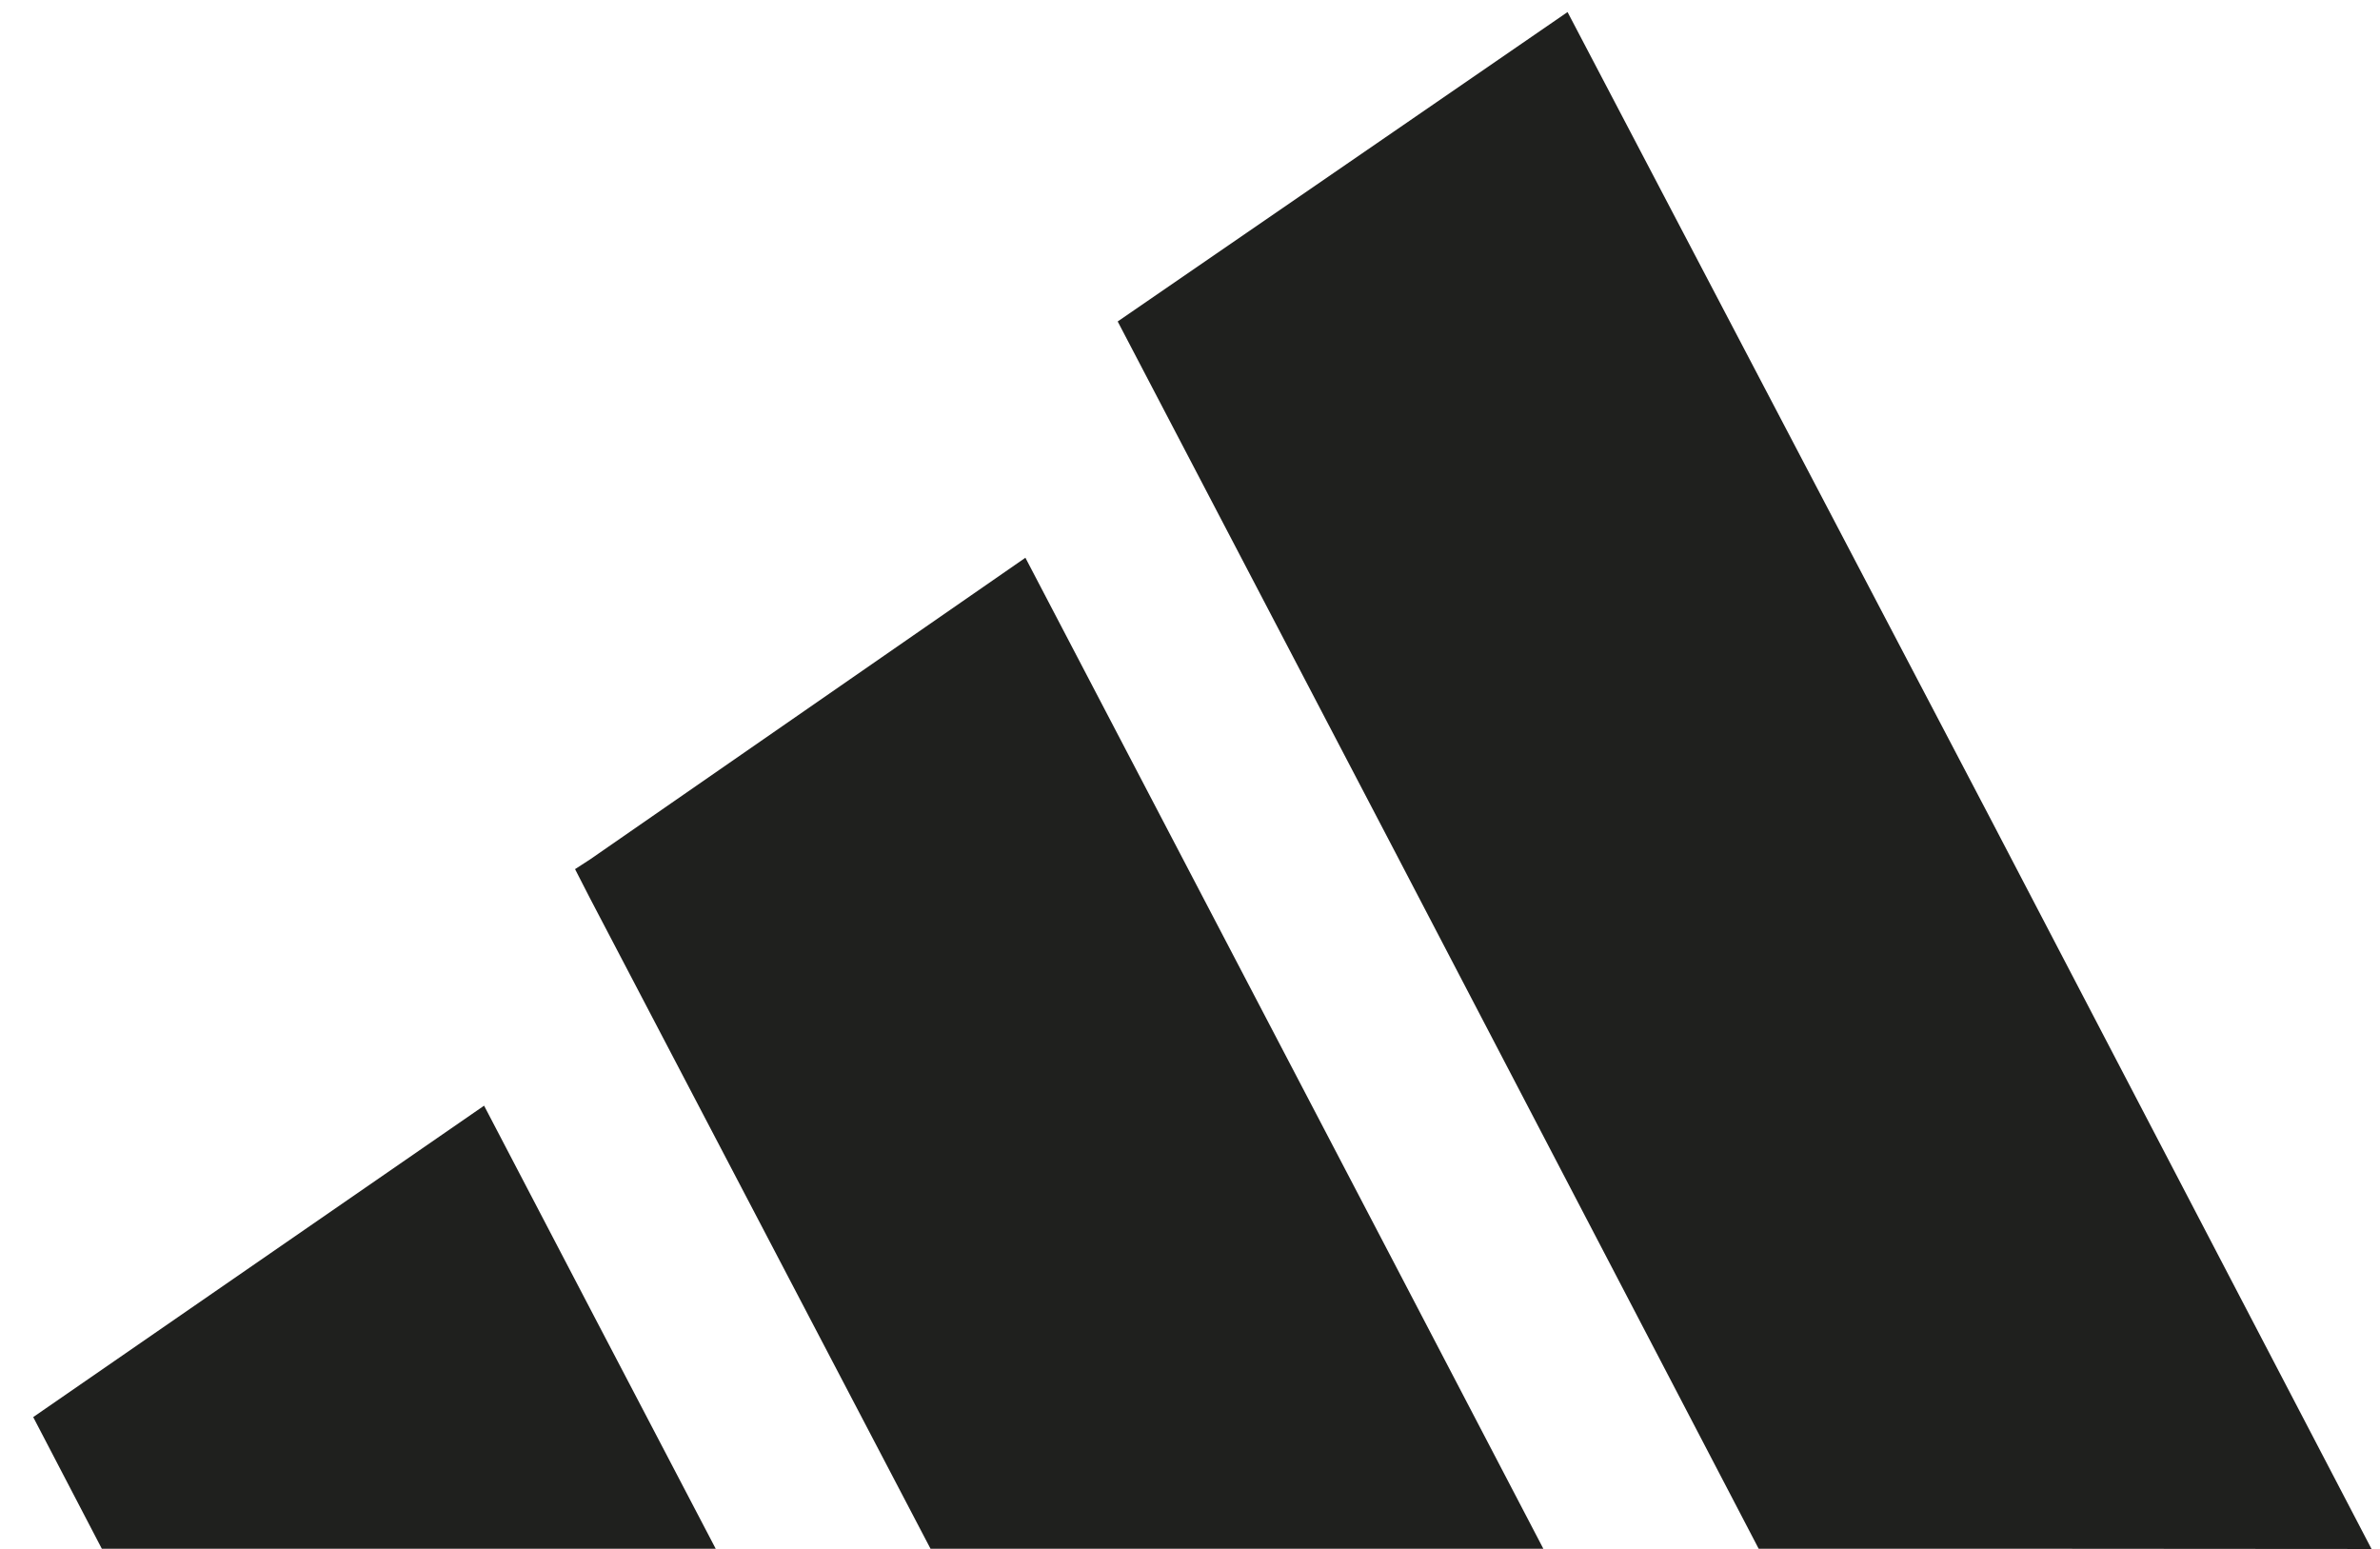
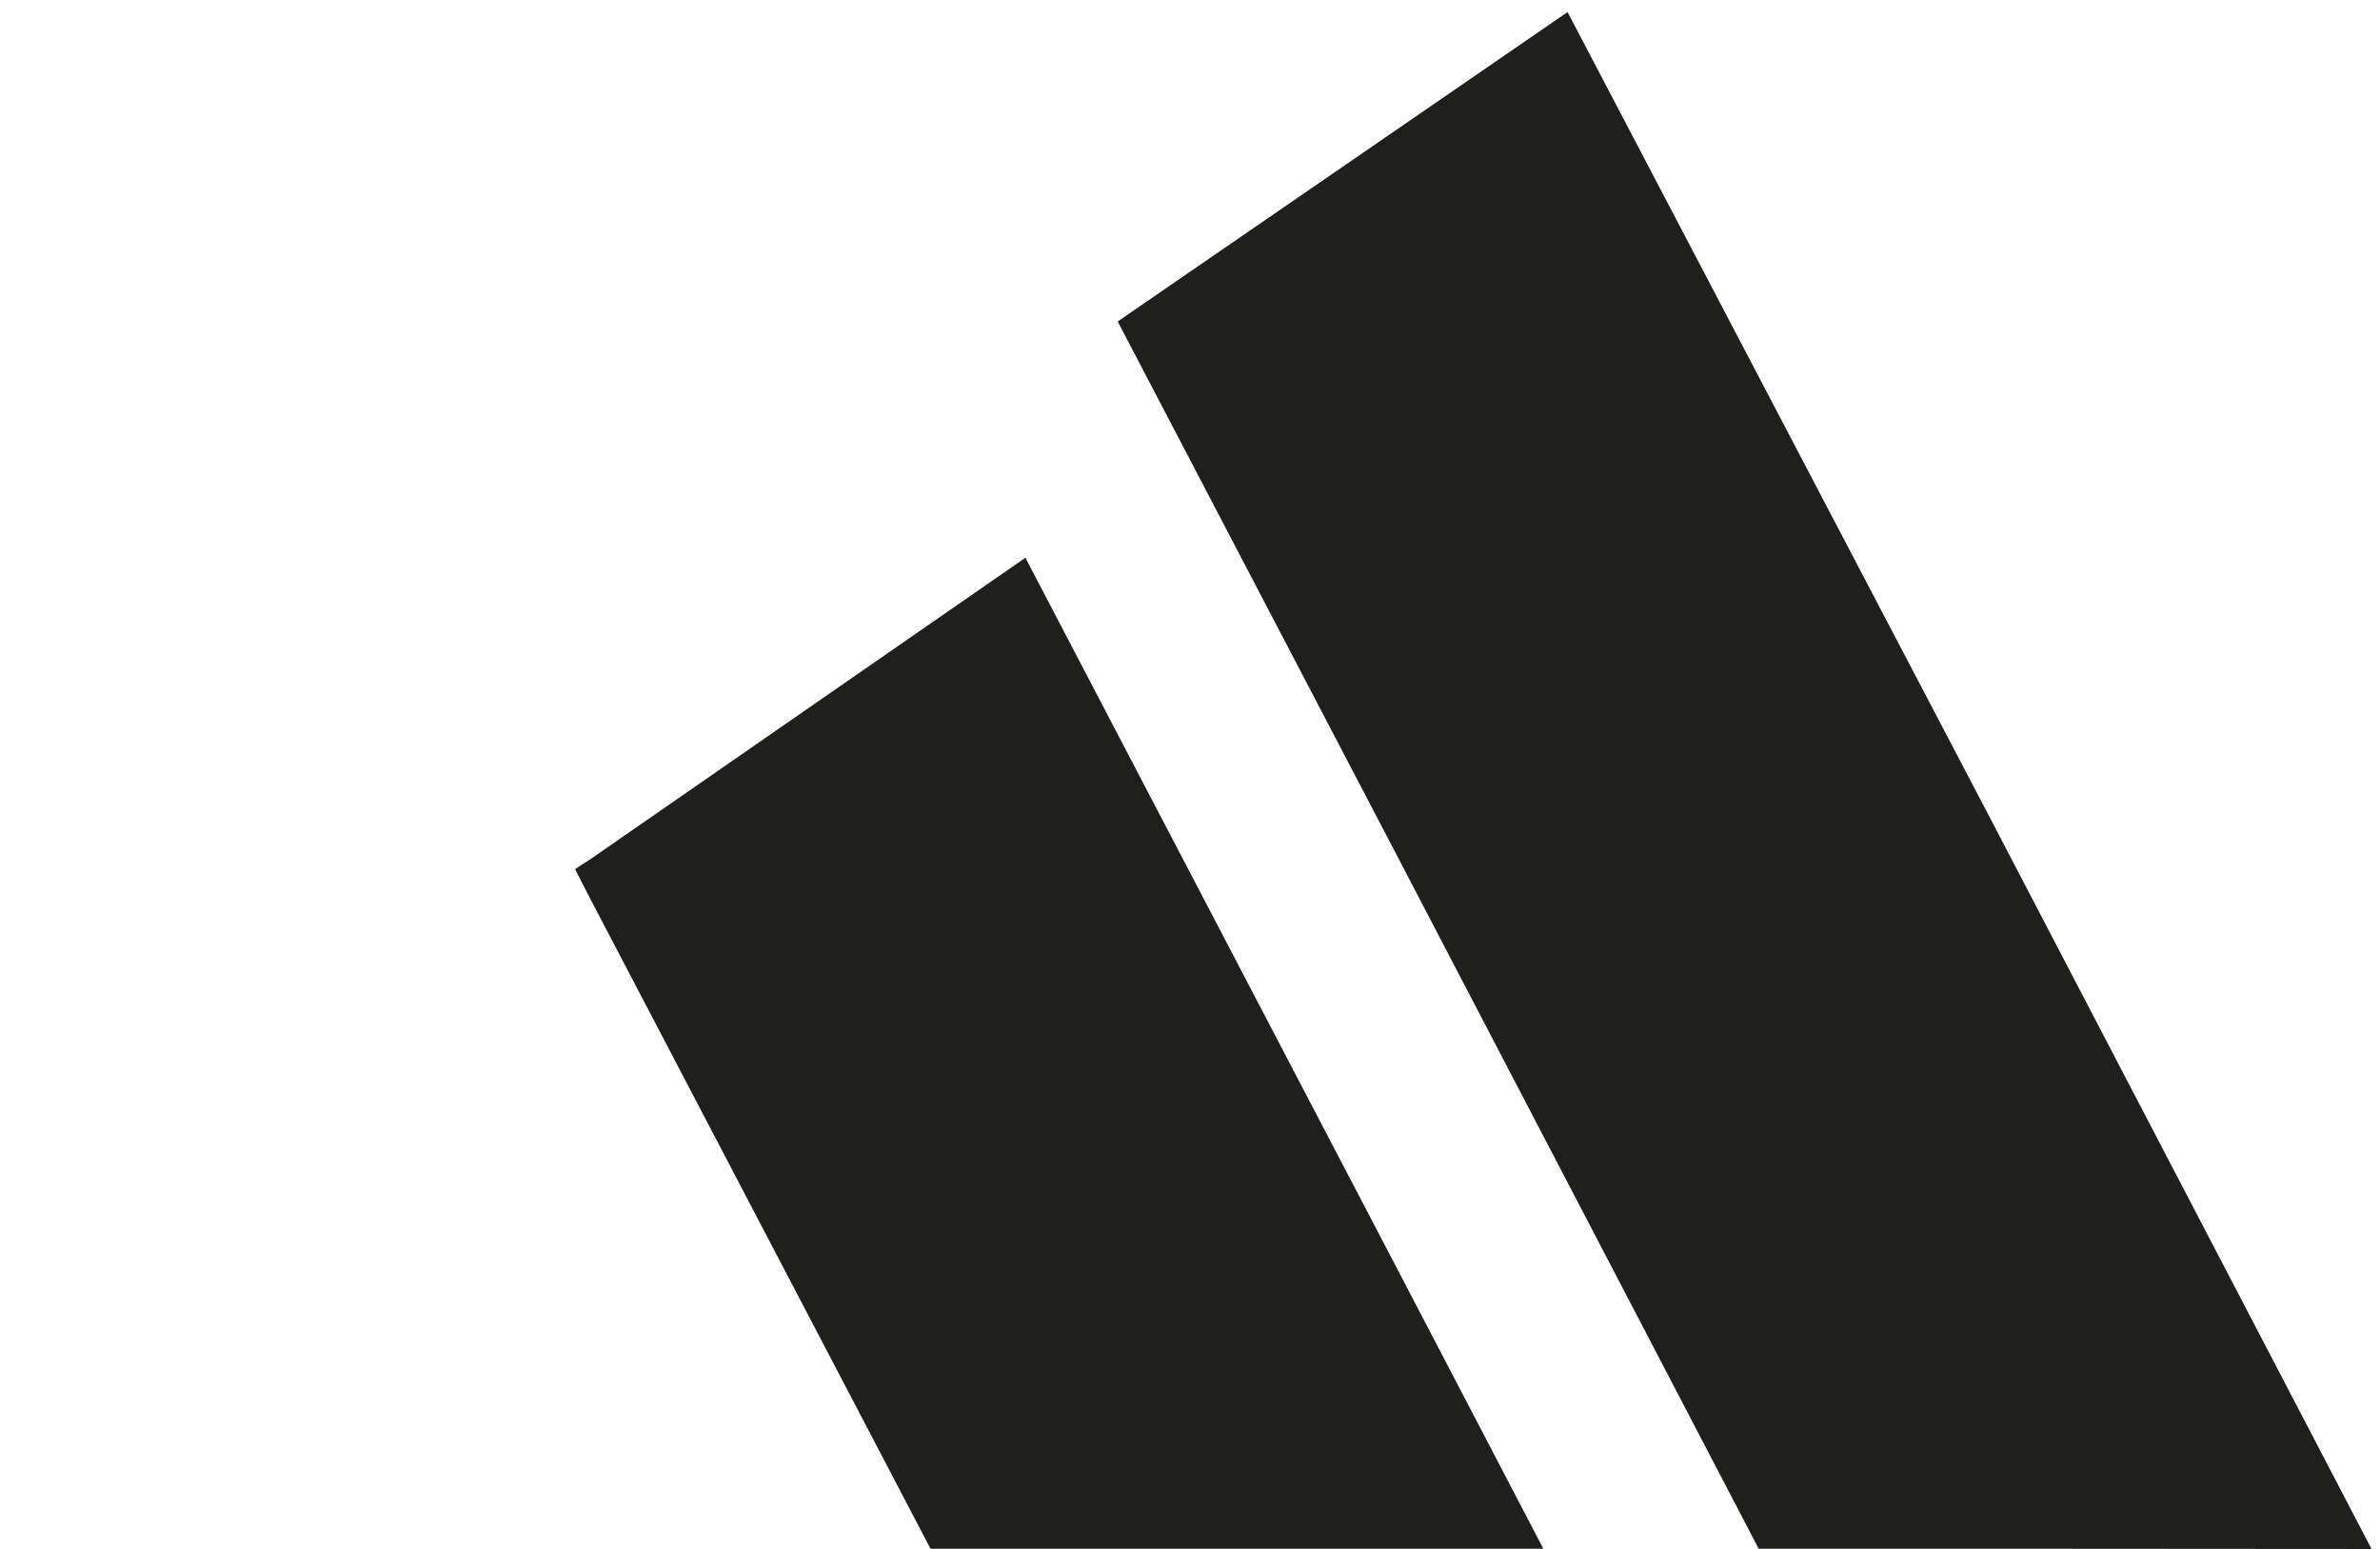
<svg xmlns="http://www.w3.org/2000/svg" width="63" height="41" viewBox="0 0 63 41" fill="none">
-   <path d="M15.619 40.993H18.945L15.619 34.636L12.814 29.266L0.879 37.509L2.695 40.993H15.619Z" fill="#1F201E" />
  <path d="M46.553 40.993H52.678L62.776 41L52.678 21.65L41.494 0.319L36.901 3.479L29.586 8.509L36.901 22.497L46.553 40.993Z" fill="#1F201E" />
  <path d="M40.853 40.993L36.88 33.384L27.143 14.763L15.619 22.748L15.222 23.005L15.619 23.779L24.631 40.993H36.88H40.853Z" fill="#1F201E" />
</svg>